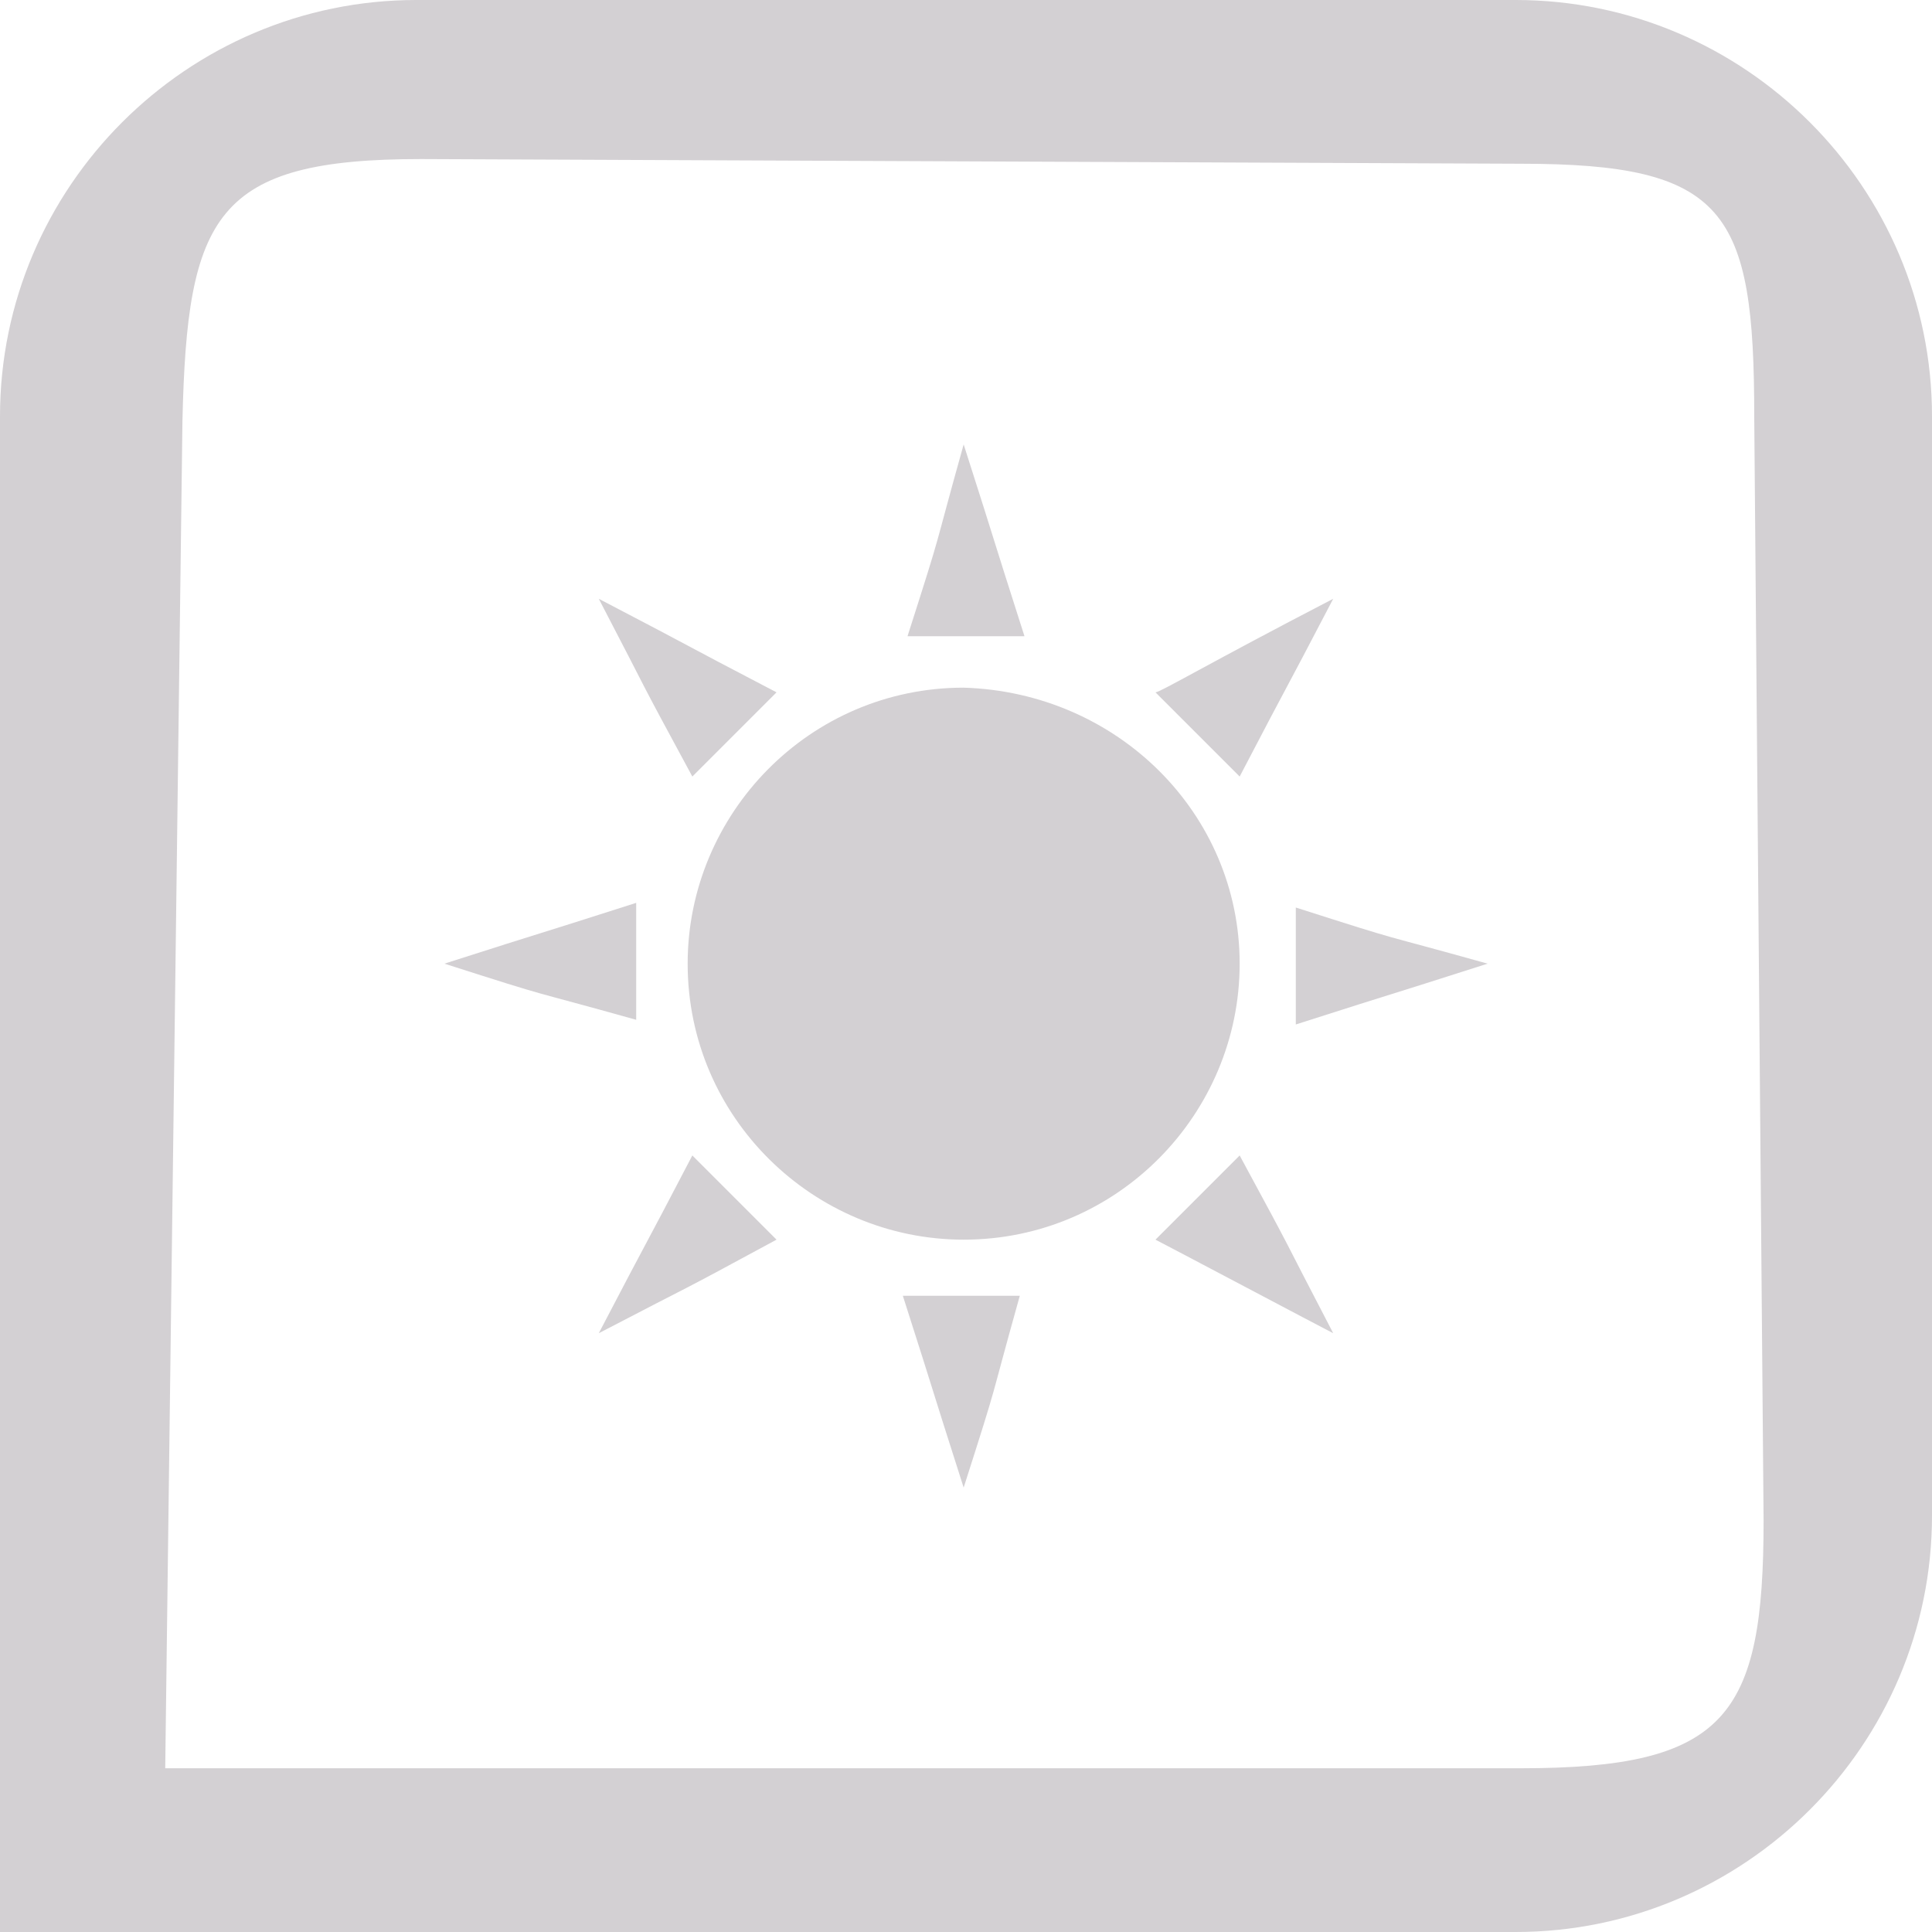
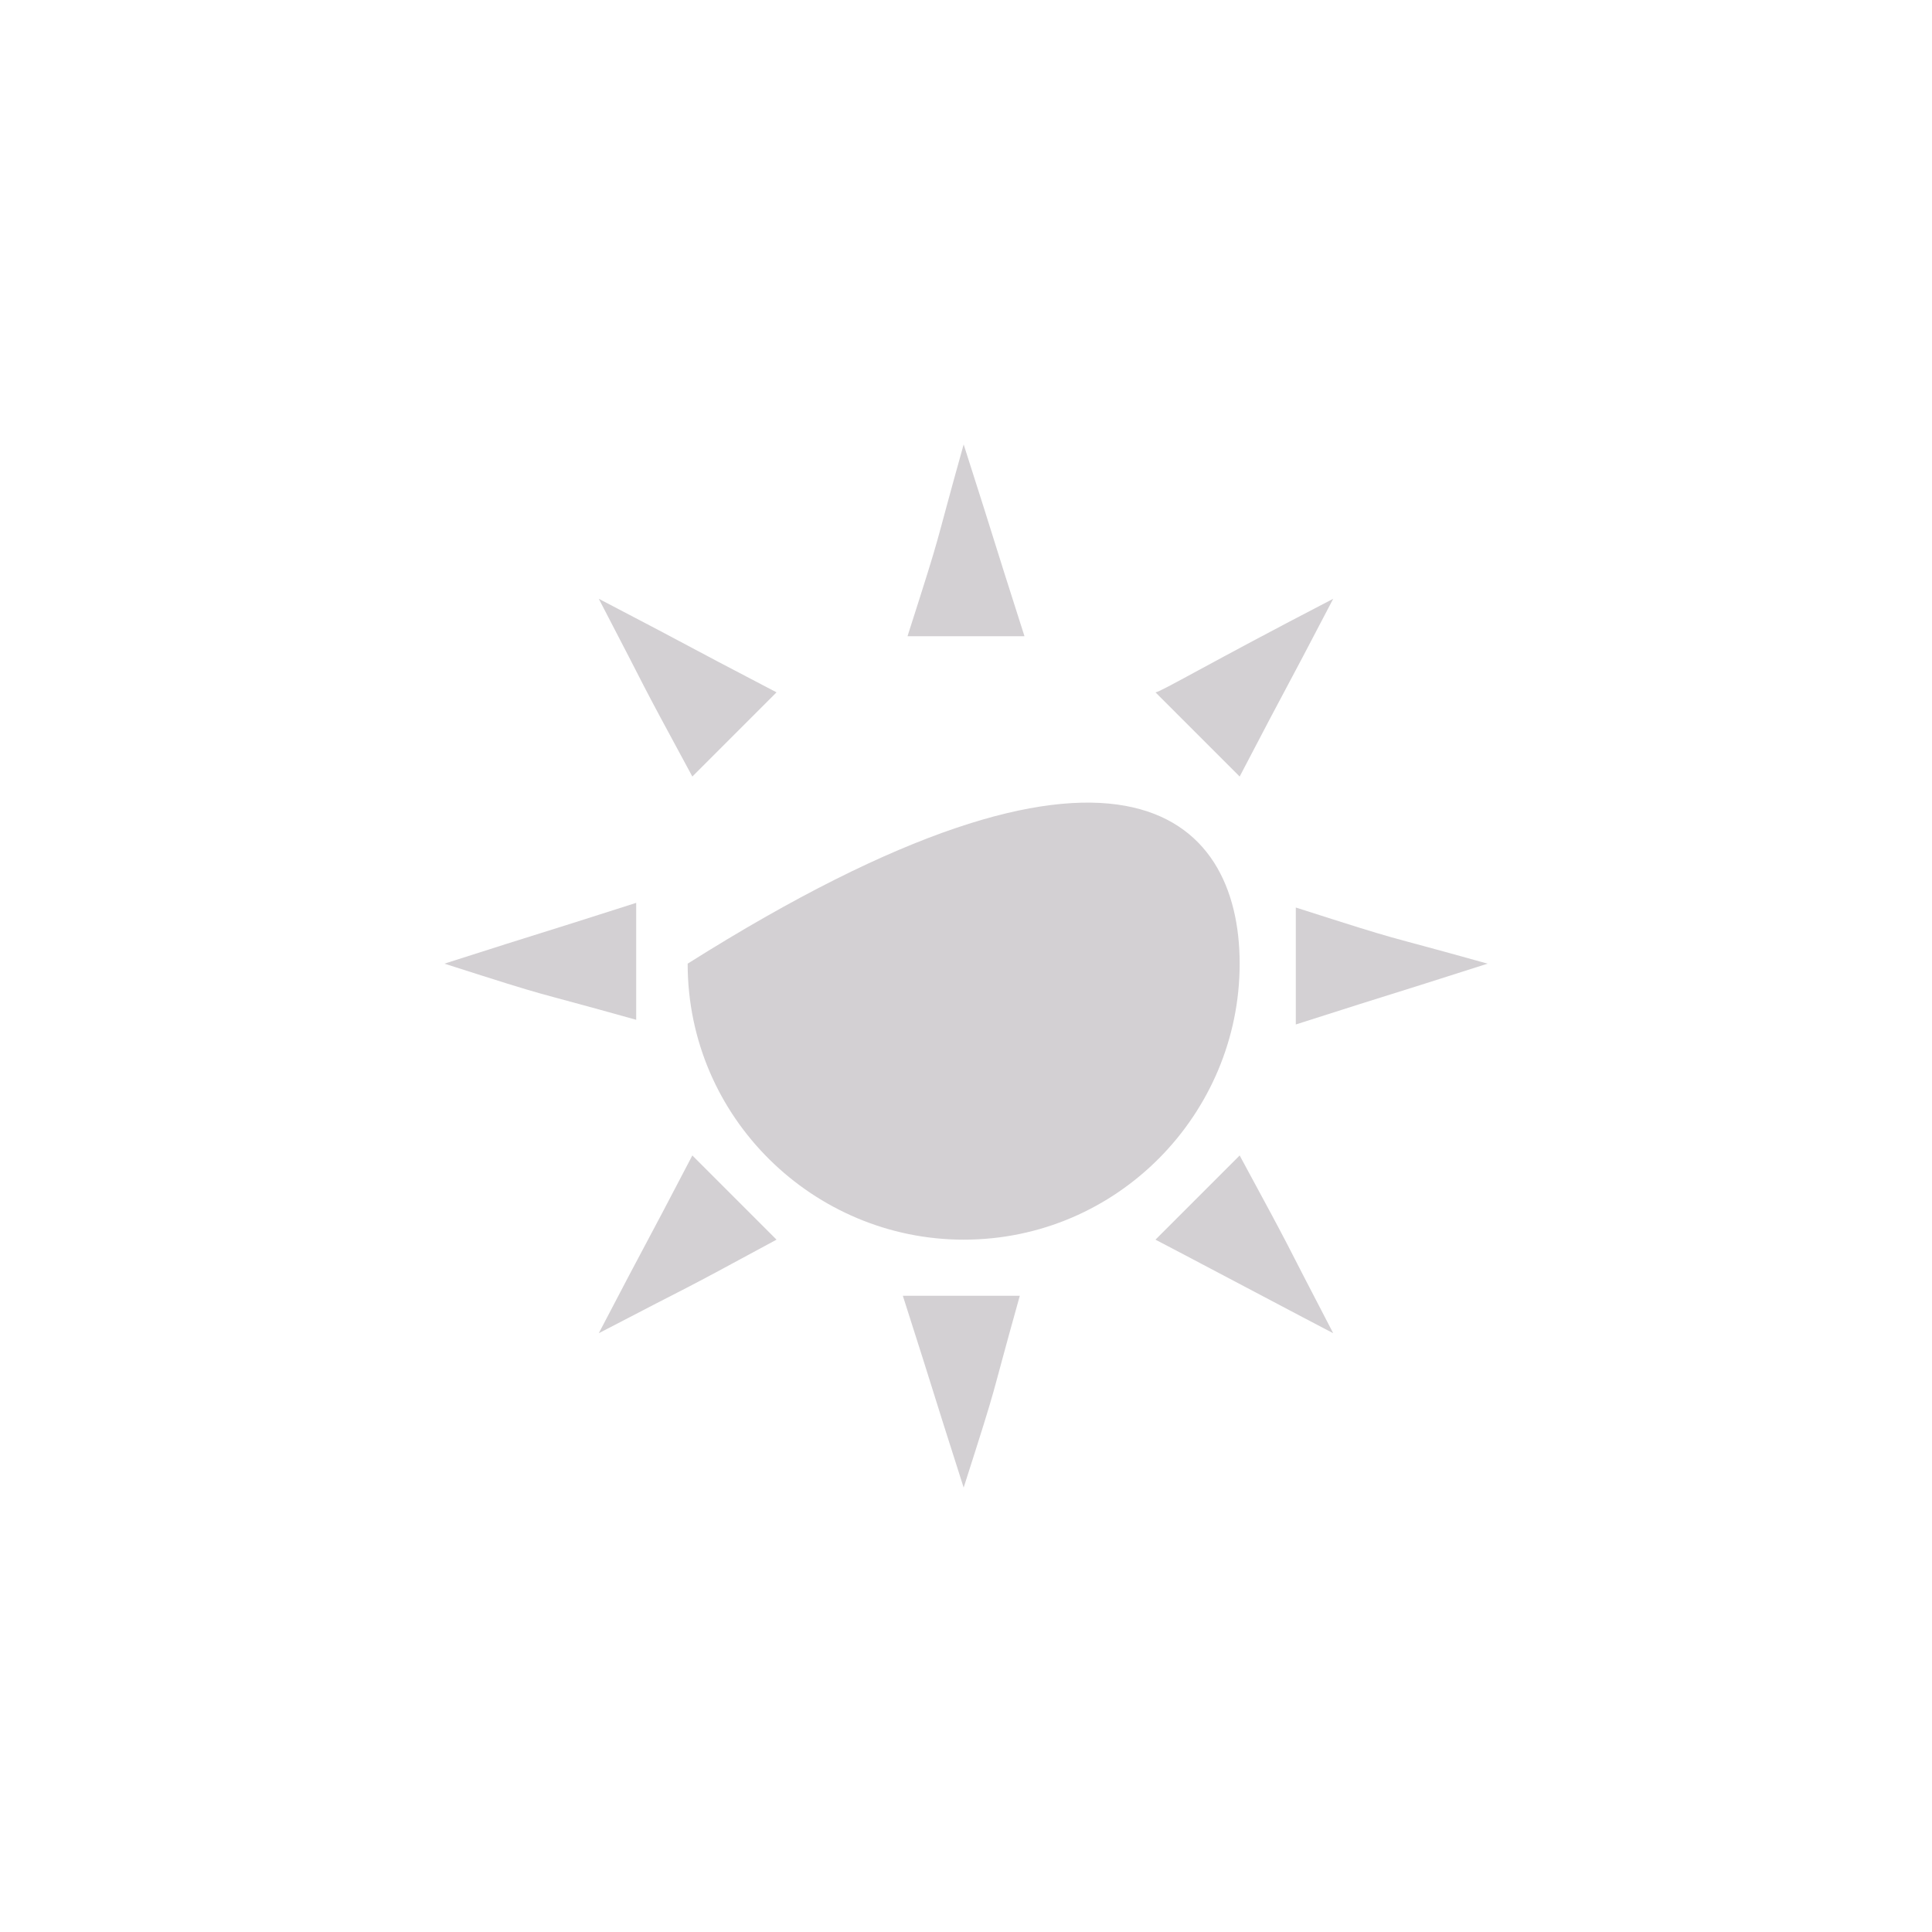
<svg xmlns="http://www.w3.org/2000/svg" xmlns:ns1="http://www.inkscape.org/namespaces/inkscape" xmlns:ns2="http://sodipodi.sourceforge.net/DTD/sodipodi-0.dtd" version="1.1" id="Warstwa_1" ns1:version="1.0 (4035a4f, 2020-05-01)" ns2:docname="Ikony_Bankomat.svg" x="0px" y="0px" viewBox="0 0 41.3 41.3" style="enable-background:new 0 0 41.3 41.3;" xml:space="preserve">
  <style type="text/css">
	.st0{fill:#D3D0D3;}
</style>
  <ns2:namedview bordercolor="#666666" borderopacity="1" gridtolerance="10" guidetolerance="10" id="namedview856" ns1:current-layer="g853" ns1:cx="20.65" ns1:cy="20.65" ns1:document-rotation="0" ns1:pageopacity="0" ns1:pageshadow="2" ns1:window-height="1080" ns1:window-maximized="0" ns1:window-width="1920" ns1:window-x="0" ns1:window-y="0" ns1:zoom="16.150121" objecttolerance="10" pagecolor="#ffffff" showgrid="false">
	</ns2:namedview>
-   <path id="path837" ns2:nodetypes="scsssssscsssssscc" class="st0" d="M32.4,41.3H0V8.9C0,4,4,0,8.9,0h23.5c4.9,0,8.9,4,8.9,8.9  v23.5C41.3,37.3,37.3,41.3,32.4,41.3z M3.5,37.8h29c4.4,0,5.2-1.1,5.2-5.3L37.5,8.9c0-4.4-0.6-5.4-5-5.4L9,3.4c-4.4,0-5,1.2-5.1,5.6  L3.5,40.3L3.5,37.8z" />
  <g>
    <g>
      <path class="st0" d="M20.6,9.5c0.8,2.5,0.5,1.6,1.3,4.1c-0.3,0-2.2,0-2.5,0C20.2,11.1,19.9,12,20.6,9.5z" />
      <path class="st0" d="M12.8,12.8c2.3,1.2,1.5,0.8,3.8,2c-1.1,1.1-0.7,0.7-1.8,1.8C13.5,14.2,14,15.1,12.8,12.8z" />
      <path class="st0" d="M9.5,20.6c2.5-0.8,1.6-0.5,4.1-1.3c0,0.8,0,1.7,0,2.5C11.1,21.1,12,21.4,9.5,20.6z" />
      <path class="st0" d="M12.8,28.5c1.2-2.3,0.8-1.5,2-3.8c1.1,1.1,0.7,0.7,1.8,1.8C14.2,27.8,15.1,27.3,12.8,28.5z" />
      <path class="st0" d="M20.6,31.8c-0.8-2.5-0.5-1.6-1.3-4.1c0.3,0,2.2,0,2.5,0C21.1,30.2,21.4,29.3,20.6,31.8z" />
      <path class="st0" d="M28.5,28.5c-0.2-0.1-3.6-1.9-3.8-2c1.1-1.1,0.7-0.7,1.8-1.8C27.8,27.1,27.3,26.2,28.5,28.5z" />
      <path class="st0" d="M31.8,20.6c-2.5,0.8-1.6,0.5-4.1,1.3c0-0.3,0-2.2,0-2.5C30.2,20.2,29.3,19.9,31.8,20.6z" />
      <path class="st0" d="M28.5,12.8c-1.2,2.3-0.8,1.5-2,3.8c-1.1-1.1-0.7-0.7-1.8-1.8C24.8,14.8,25.8,14.2,28.5,12.8z" />
    </g>
-     <path class="st0" d="M26.5,20.6c0,3.2-2.6,5.9-5.9,5.9c-3.2,0-5.9-2.6-5.9-5.9c0-3.2,2.6-5.9,5.9-5.9   C23.9,14.8,26.5,17.4,26.5,20.6z" />
+     <path class="st0" d="M26.5,20.6c0,3.2-2.6,5.9-5.9,5.9c-3.2,0-5.9-2.6-5.9-5.9C23.9,14.8,26.5,17.4,26.5,20.6z" />
  </g>
</svg>